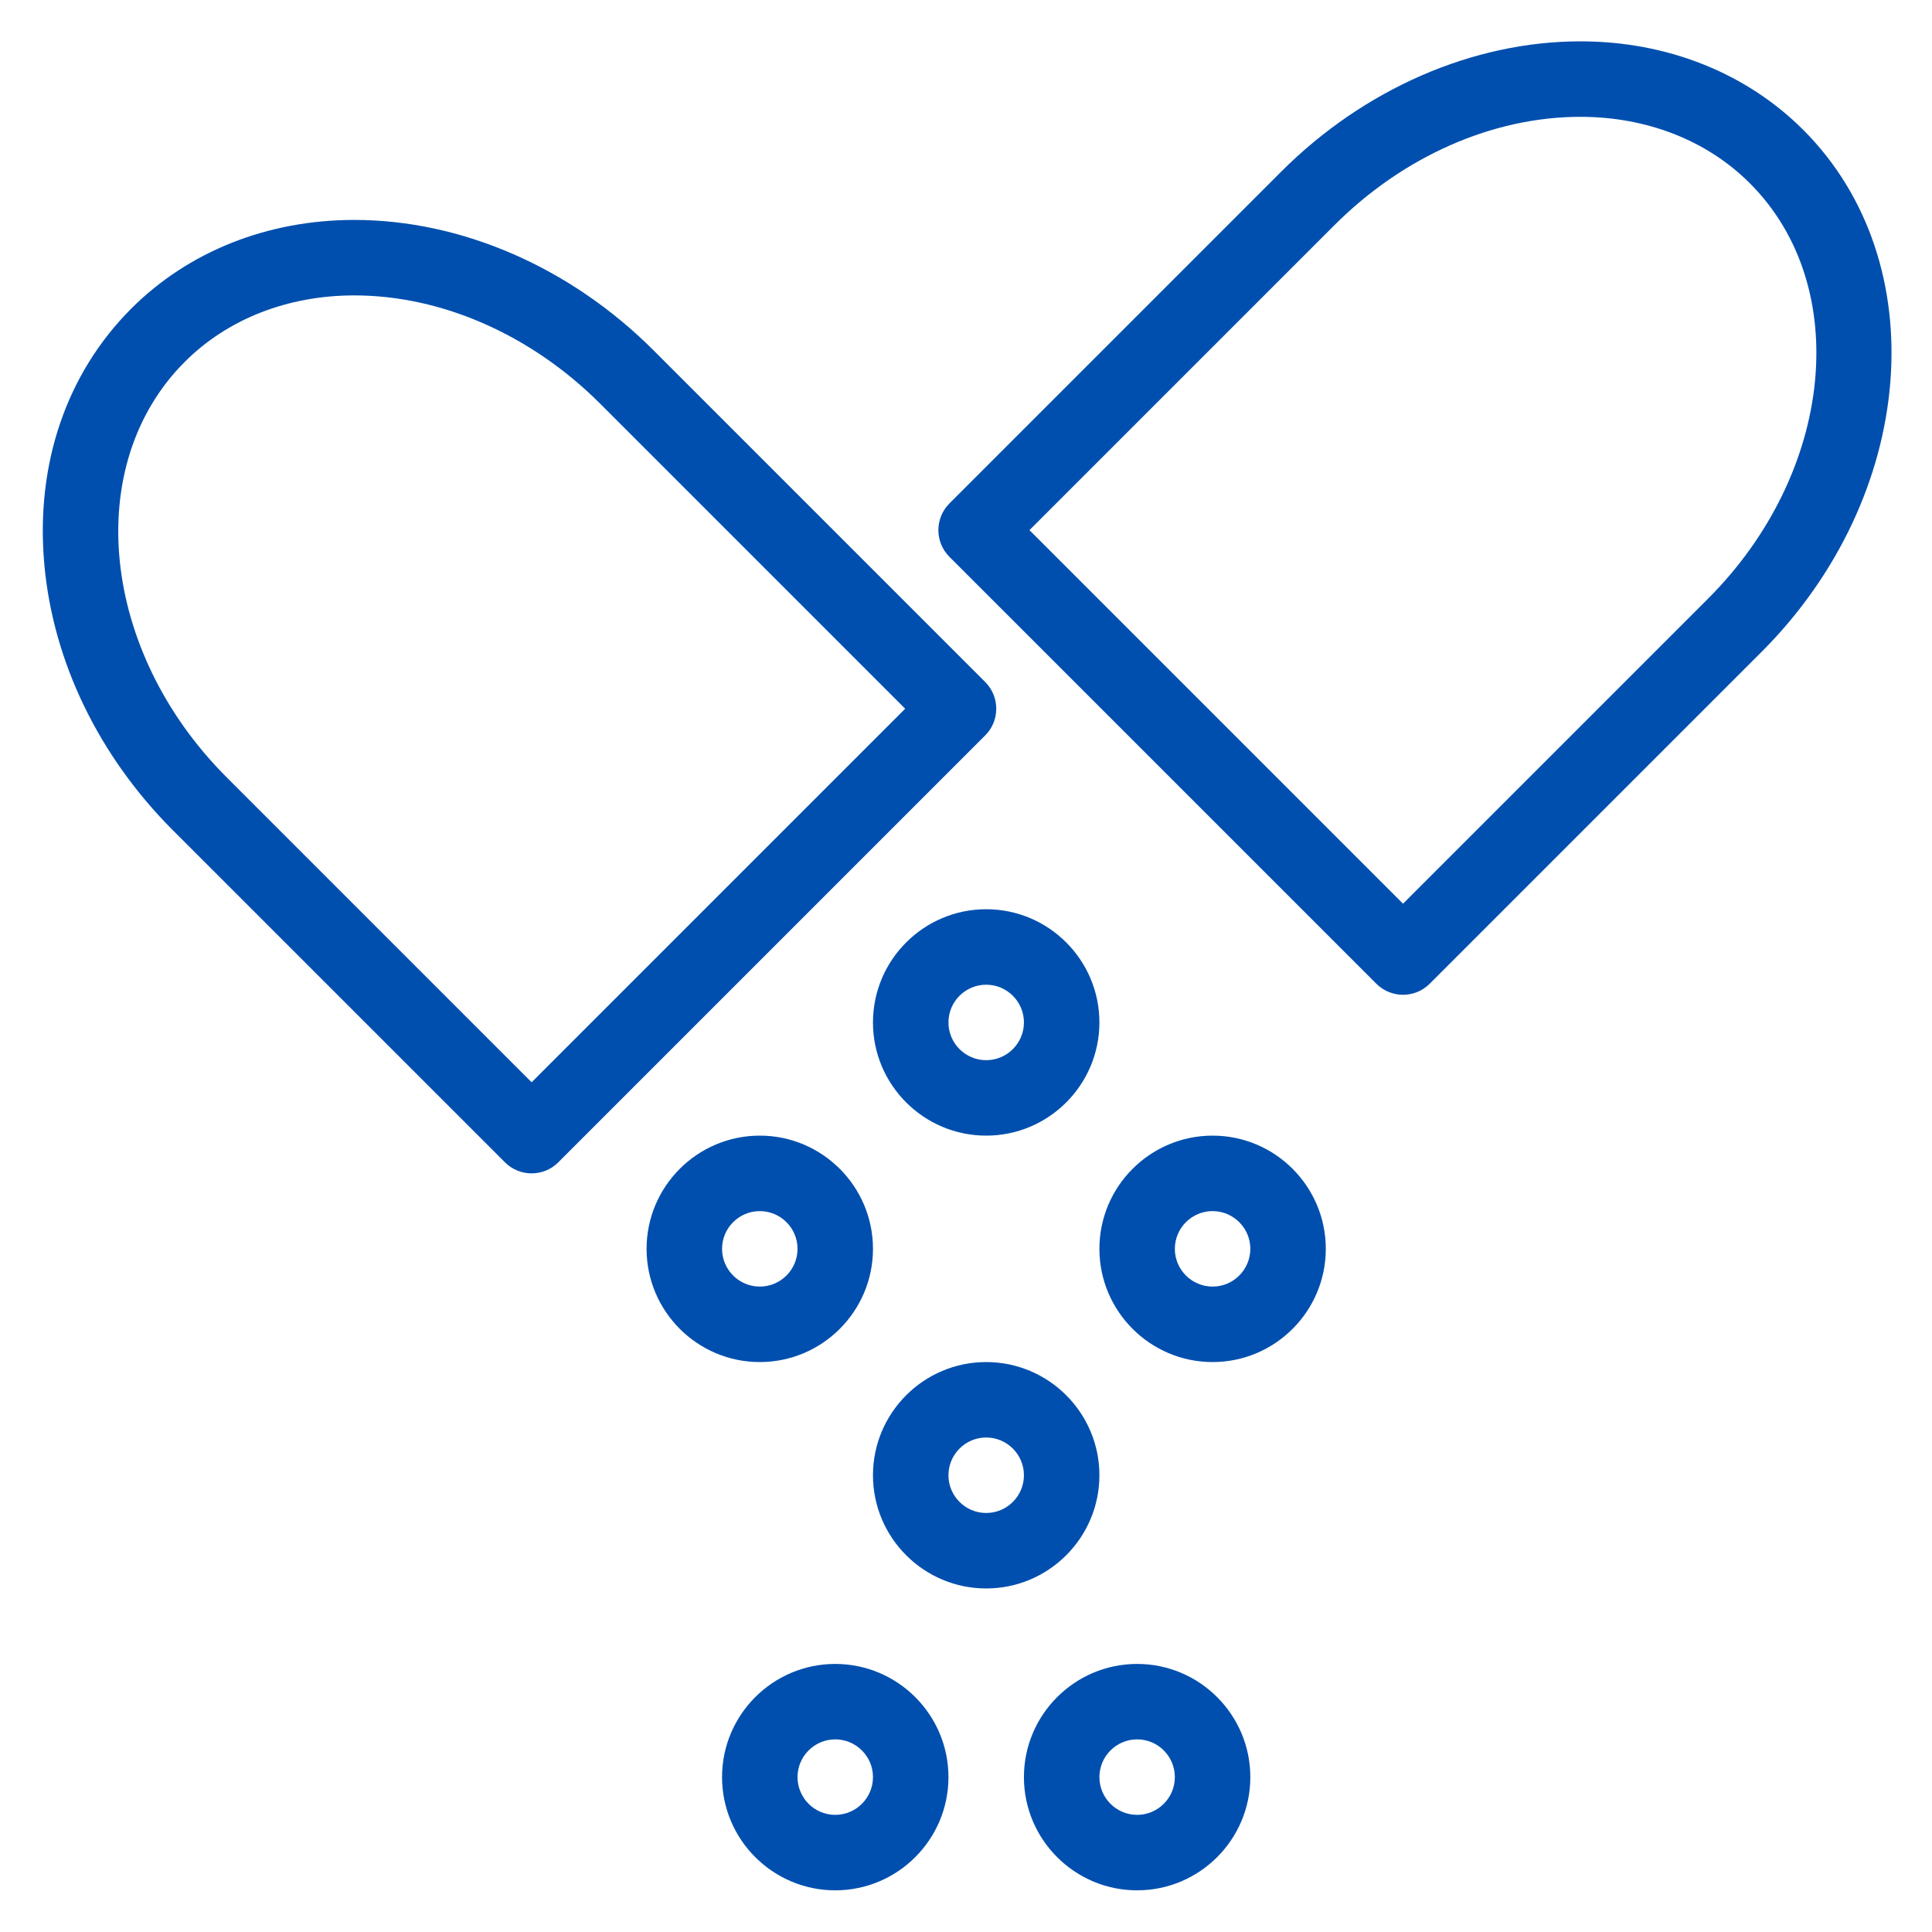
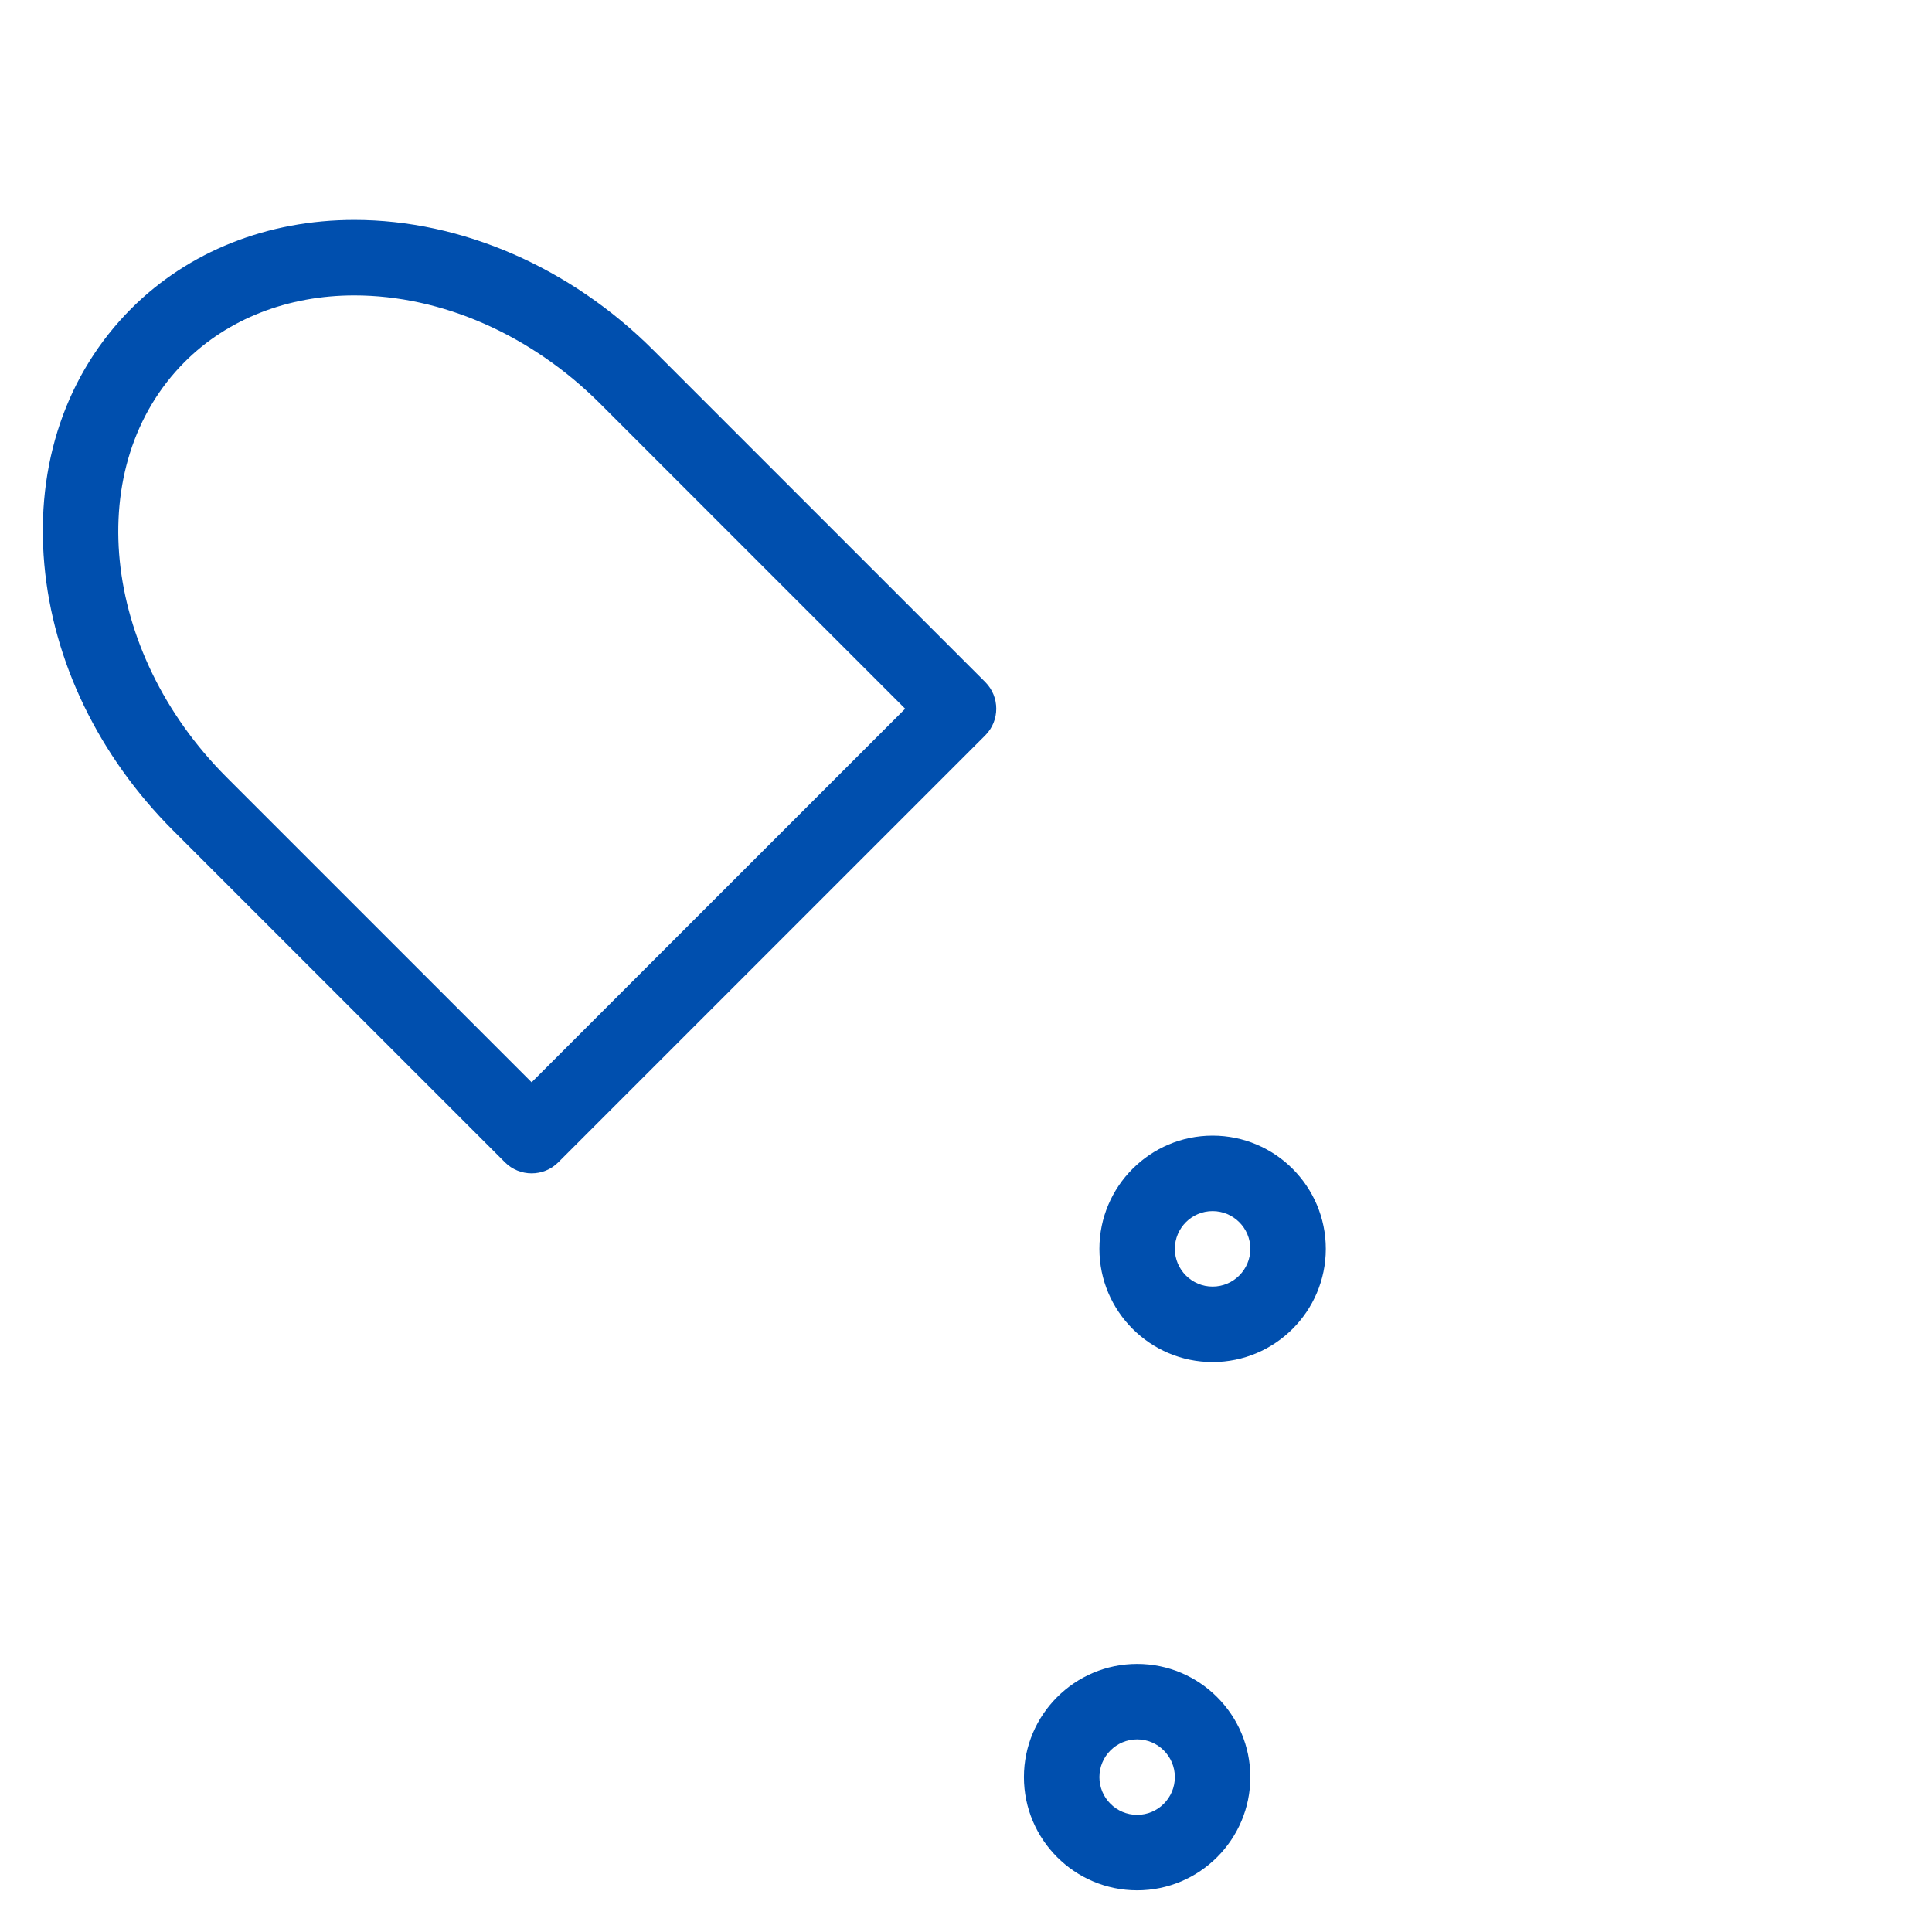
<svg xmlns="http://www.w3.org/2000/svg" width="60" height="60" viewBox="0 0 60 60" fill="none">
-   <path d="M43.572 30.894C43.272 30.894 42.972 30.779 42.744 30.551L29.485 17.293C29.028 16.835 29.028 16.093 29.485 15.635L39.789 5.331C42.361 2.759 45.748 1.284 49.079 1.284C51.77 1.284 54.228 2.261 56.002 4.034C60.114 8.146 59.532 15.419 54.705 20.247L44.401 30.551C44.172 30.779 43.872 30.894 43.572 30.894ZM31.971 16.464L43.572 28.065L53.047 18.59C56.961 14.676 57.543 8.89 54.344 5.692C53.014 4.361 51.144 3.628 49.079 3.628C46.364 3.628 43.582 4.853 41.446 6.989L31.971 16.464Z" fill="#004FAE" />
  <path d="M16.51 36.44C16.21 36.44 15.91 36.326 15.681 36.097L5.377 25.793C3.066 23.482 1.645 20.544 1.376 17.522C1.099 14.421 2.06 11.601 4.08 9.58C5.854 7.807 8.312 6.83 11.003 6.83C14.335 6.83 17.721 8.305 20.293 10.877L30.597 21.181C31.054 21.639 31.054 22.381 30.597 22.838L17.338 36.097C17.11 36.326 16.81 36.44 16.51 36.44ZM11.003 9.174C8.938 9.174 7.068 9.907 5.738 11.238C2.539 14.436 3.121 20.222 7.035 24.136L16.51 33.611L28.111 22.01L18.636 12.534C16.5 10.399 13.718 9.174 11.003 9.174Z" fill="#004FAE" />
-   <path d="M30.627 35.268C28.688 35.268 27.111 33.691 27.111 31.753C27.111 29.814 28.688 28.237 30.627 28.237C32.566 28.237 34.143 29.814 34.143 31.753C34.143 33.691 32.566 35.268 30.627 35.268ZM30.627 30.581C29.981 30.581 29.455 31.107 29.455 31.753C29.455 32.399 29.981 32.925 30.627 32.925C31.273 32.925 31.799 32.399 31.799 31.753C31.799 31.107 31.273 30.581 30.627 30.581Z" fill="#004FAE" />
  <path d="M37.658 42.3C35.72 42.3 34.143 40.722 34.143 38.784C34.143 36.845 35.72 35.268 37.658 35.268C39.597 35.268 41.174 36.845 41.174 38.784C41.174 40.722 39.597 42.3 37.658 42.3ZM37.658 37.612C37.012 37.612 36.486 38.138 36.486 38.784C36.486 39.43 37.012 39.956 37.658 39.956C38.304 39.956 38.83 39.43 38.83 38.784C38.83 38.138 38.304 37.612 37.658 37.612Z" fill="#004FAE" />
-   <path d="M23.596 42.3C21.657 42.3 20.08 40.722 20.08 38.784C20.08 36.845 21.657 35.268 23.596 35.268C25.534 35.268 27.111 36.845 27.111 38.784C27.111 40.722 25.534 42.3 23.596 42.3ZM23.596 37.612C22.95 37.612 22.424 38.138 22.424 38.784C22.424 39.43 22.95 39.956 23.596 39.956C24.242 39.956 24.768 39.43 24.768 38.784C24.768 38.138 24.242 37.612 23.596 37.612Z" fill="#004FAE" />
-   <path d="M30.627 49.331C28.688 49.331 27.111 47.754 27.111 45.815C27.111 43.877 28.688 42.3 30.627 42.3C32.566 42.3 34.143 43.877 34.143 45.815C34.143 47.754 32.566 49.331 30.627 49.331ZM30.627 44.643C29.981 44.643 29.455 45.169 29.455 45.815C29.455 46.461 29.981 46.987 30.627 46.987C31.273 46.987 31.799 46.461 31.799 45.815C31.799 45.169 31.273 44.643 30.627 44.643Z" fill="#004FAE" />
-   <path d="M25.939 58.706C24.001 58.706 22.424 57.129 22.424 55.19C22.424 53.252 24.001 51.675 25.939 51.675C27.878 51.675 29.455 53.252 29.455 55.19C29.455 57.129 27.878 58.706 25.939 58.706ZM25.939 54.018C25.293 54.018 24.768 54.544 24.768 55.19C24.768 55.836 25.293 56.362 25.939 56.362C26.586 56.362 27.111 55.836 27.111 55.19C27.111 54.544 26.586 54.018 25.939 54.018Z" fill="#004FAE" />
  <path d="M35.315 58.706C33.376 58.706 31.799 57.129 31.799 55.19C31.799 53.252 33.376 51.675 35.315 51.675C37.253 51.675 38.83 53.252 38.83 55.19C38.83 57.129 37.253 58.706 35.315 58.706ZM35.315 54.018C34.668 54.018 34.143 54.544 34.143 55.19C34.143 55.836 34.668 56.362 35.315 56.362C35.961 56.362 36.486 55.836 36.486 55.19C36.486 54.544 35.961 54.018 35.315 54.018Z" fill="#004FAE" />
</svg>